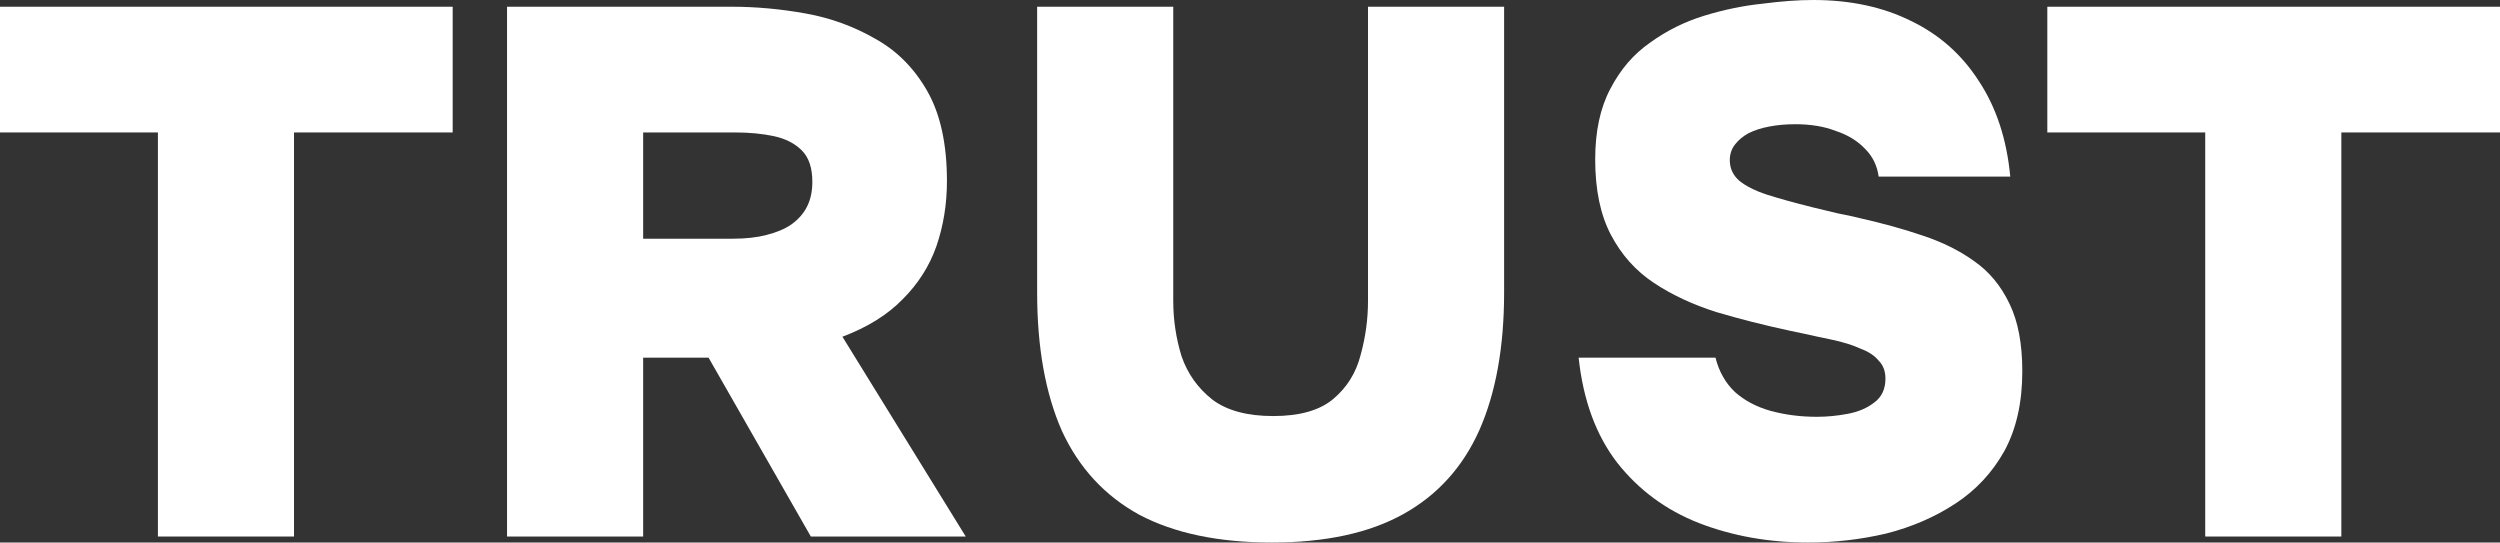
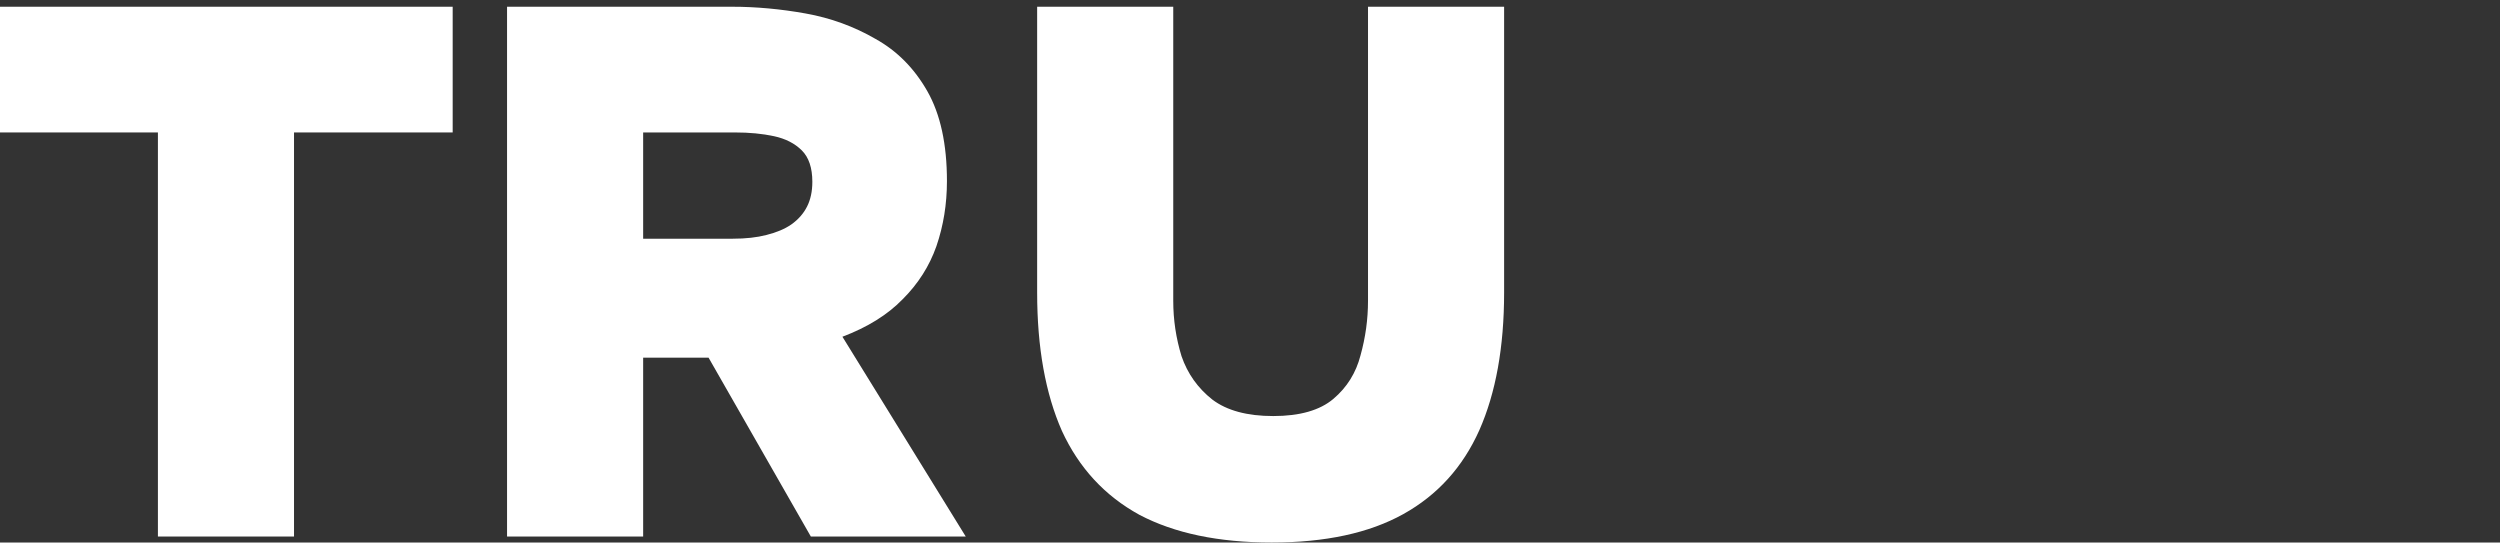
<svg xmlns="http://www.w3.org/2000/svg" width="788" height="171" viewBox="0 0 788 171" fill="none">
  <rect x="0" y="0" width="788" height="171" fill="#333333" stroke="none" />
  <path d="M49.774 169.113V41.748H0V2.123H142.684V41.748H92.674V169.113H49.774Z" fill="white" />
  <path d="M159.822 169.113V2.123H230.69C238.274 2.123 246.017 2.83 253.917 4.245C261.818 5.661 269.166 8.334 275.96 12.265C282.754 16.039 288.206 21.542 292.314 28.775C296.422 36.008 298.477 45.443 298.477 57.079C298.477 64.312 297.371 71.152 295.158 77.599C292.946 83.888 289.391 89.47 284.493 94.345C279.752 99.219 273.432 103.15 265.531 106.138L304.402 169.113H255.577L223.342 112.742H202.722V169.113H159.822ZM202.722 75.24H230.927C235.035 75.24 238.59 74.847 241.593 74.061C244.753 73.275 247.36 72.174 249.414 70.759C251.626 69.186 253.285 67.299 254.391 65.098C255.498 62.897 256.051 60.302 256.051 57.315C256.051 52.912 254.944 49.61 252.732 47.408C250.52 45.207 247.597 43.713 243.963 42.927C240.328 42.141 236.22 41.748 231.638 41.748H202.722V75.24Z" fill="white" />
  <path d="M400.859 171C384.109 171 370.204 168.091 359.144 162.273C348.241 156.298 340.103 147.492 334.731 135.857C329.517 124.063 326.909 109.519 326.909 92.222V2.123H369.809V94.817C369.809 100.792 370.679 106.61 372.417 112.27C374.313 117.774 377.552 122.334 382.134 125.95C386.717 129.41 393.116 131.139 401.333 131.139C409.707 131.139 416.028 129.331 420.294 125.714C424.56 122.098 427.405 117.538 428.827 112.034C430.407 106.374 431.197 100.634 431.197 94.817V2.123H474.097V92.222C474.097 109.361 471.49 123.828 466.275 135.621C461.061 147.257 453.081 156.062 442.337 162.037C431.592 168.012 417.766 171 400.859 171Z" fill="white" />
-   <path d="M569.88 171C557.555 171 546.099 168.956 535.512 164.868C525.083 160.779 516.472 154.411 509.677 145.763C503.041 137.114 499.011 126.108 497.589 112.742H540.726C541.833 117.145 543.887 120.761 546.889 123.592C549.891 126.265 553.604 128.23 558.029 129.488C562.611 130.746 567.509 131.375 572.724 131.375C575.884 131.375 579.123 131.061 582.441 130.432C585.76 129.803 588.525 128.623 590.737 126.894C593.107 125.164 594.292 122.648 594.292 119.346C594.292 116.988 593.581 115.101 592.159 113.686C590.895 112.113 588.999 110.855 586.471 109.912C584.101 108.811 581.098 107.868 577.464 107.081C576.042 106.767 574.541 106.452 572.961 106.138C571.539 105.823 570.117 105.509 568.694 105.194C567.272 104.88 565.771 104.566 564.191 104.251C556.133 102.521 548.39 100.556 540.963 98.355C533.537 95.996 526.979 92.93 521.291 89.156C515.603 85.382 511.099 80.35 507.781 74.061C504.463 67.771 502.804 59.83 502.804 50.239C502.804 41.433 504.384 34.043 507.544 28.068C510.704 21.935 514.892 17.061 520.106 13.444C525.32 9.67 531.009 6.84 537.171 4.953C543.334 3.066 549.417 1.808 555.422 1.179C561.426 0.393 566.798 0 571.539 0C583.232 0 593.502 2.201 602.351 6.604C611.2 10.85 618.31 17.139 623.682 25.473C629.213 33.807 632.531 43.87 633.637 55.663H592.159C591.685 52.204 590.263 49.295 587.893 46.937C585.523 44.421 582.441 42.534 578.649 41.276C575.015 39.861 570.749 39.153 565.85 39.153C563.006 39.153 560.32 39.389 557.792 39.861C555.263 40.332 553.051 41.04 551.155 41.983C549.417 42.927 547.995 44.106 546.889 45.521C545.783 46.937 545.23 48.588 545.23 50.474C545.23 52.99 546.178 55.113 548.074 56.843C550.128 58.572 553.051 60.066 556.844 61.324C560.794 62.582 565.613 63.919 571.302 65.334C573.988 65.963 576.595 66.592 579.123 67.221C581.651 67.692 584.18 68.243 586.708 68.872C593.66 70.444 600.139 72.252 606.143 74.297C612.306 76.341 617.678 79.014 622.26 82.316C627.001 85.618 630.714 90.099 633.4 95.76C636.086 101.263 637.429 108.339 637.429 116.988C637.429 126.894 635.533 135.306 631.741 142.225C627.949 148.986 622.813 154.49 616.335 158.735C609.856 162.981 602.588 166.126 594.529 168.17C586.471 170.057 578.254 171 569.88 171Z" fill="white" />
-   <path d="M695.089 169.113V41.748H645.316V2.123H788V41.748H737.989V169.113H695.089Z" fill="white" />
</svg>